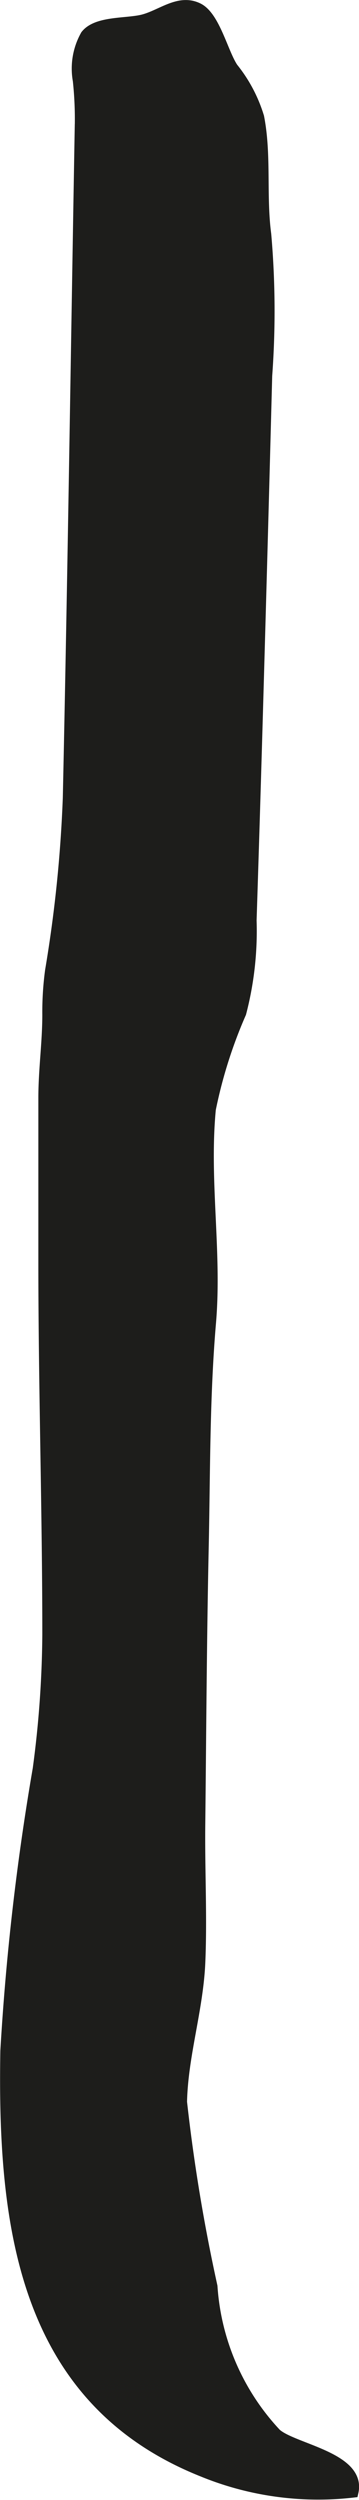
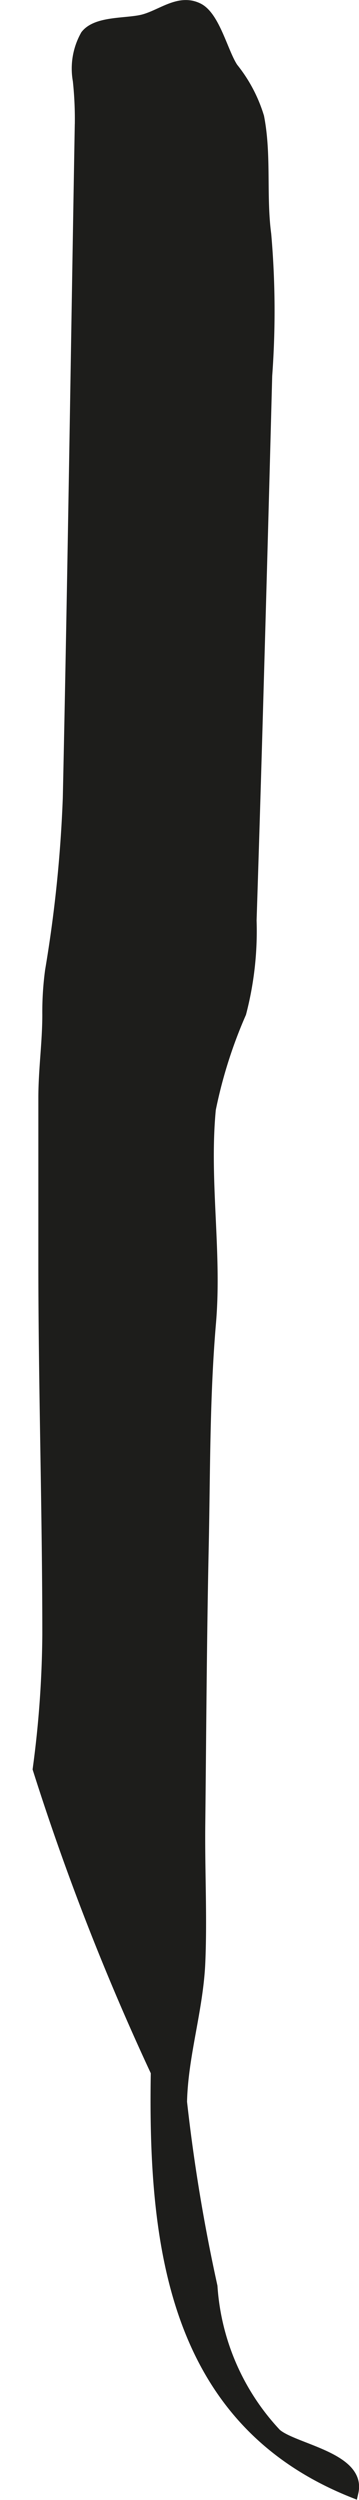
<svg xmlns="http://www.w3.org/2000/svg" version="1.1" width="2.782mm" height="19.329mm" viewBox="0 0 7.885 54.79">
  <defs>
    <style type="text/css">
      .a {
        fill: #1d1d1b;
        stroke: #1d1d1b;
        stroke-miterlimit: 10;
        stroke-width: 0.25px;
        fill-rule: evenodd;
      }
    </style>
  </defs>
-   <path class="a" d="M.843,38.769a23.088,23.088,0,0,0,.211-2.938c0-2.728-.087-5.436-.087-8.146q0-1.808,0-3.611c-.001-.627.087-1.217.087-1.836a6.772,6.772,0,0,1,.06-.963,29.345,29.345,0,0,0,.39-3.785c.106-4.879.175-9.764.261-14.646a7.93,7.93,0,0,0-.041-1.078,1.478,1.478,0,0,1,.167-.99c.237-.303.875-.244,1.242-.332.414-.102.797-.463,1.218-.254.363.182.539.983.759,1.305a3.183,3.183,0,0,1,.567,1.072c.164.84.043,1.723.156,2.57a19.371,19.371,0,0,1,.021,3.096q-.089,3.384-.186,6.768-.073,2.587-.157,5.172a7.081,7.081,0,0,1-.227,2.027,10.372,10.372,0,0,0-.668,2.109c-.15,1.566.138,3.141.002,4.697-.138,1.621-.124,3.248-.158,4.873-.044,2.029-.054,4.055-.076,6.088-.012,1.01.043,2.022.001,3.029-.042,1.035-.38,2.045-.402,3.072a38.587,38.587,0,0,0,.669,4.043,5.225,5.225,0,0,0,1.406,3.231c.373.336,1.859.523,1.691,1.272a6.7,6.7,0,0,1-3.305-.459c-3.939-1.574-4.376-5.406-4.312-9.203A55.036,55.036,0,0,1,.843,38.769Z" />
+   <path class="a" d="M.843,38.769a23.088,23.088,0,0,0,.211-2.938c0-2.728-.087-5.436-.087-8.146q0-1.808,0-3.611c-.001-.627.087-1.217.087-1.836a6.772,6.772,0,0,1,.06-.963,29.345,29.345,0,0,0,.39-3.785c.106-4.879.175-9.764.261-14.646a7.93,7.93,0,0,0-.041-1.078,1.478,1.478,0,0,1,.167-.99c.237-.303.875-.244,1.242-.332.414-.102.797-.463,1.218-.254.363.182.539.983.759,1.305a3.183,3.183,0,0,1,.567,1.072c.164.84.043,1.723.156,2.57a19.371,19.371,0,0,1,.021,3.096q-.089,3.384-.186,6.768-.073,2.587-.157,5.172a7.081,7.081,0,0,1-.227,2.027,10.372,10.372,0,0,0-.668,2.109c-.15,1.566.138,3.141.002,4.697-.138,1.621-.124,3.248-.158,4.873-.044,2.029-.054,4.055-.076,6.088-.012,1.01.043,2.022.001,3.029-.042,1.035-.38,2.045-.402,3.072a38.587,38.587,0,0,0,.669,4.043,5.225,5.225,0,0,0,1.406,3.231c.373.336,1.859.523,1.691,1.272c-3.939-1.574-4.376-5.406-4.312-9.203A55.036,55.036,0,0,1,.843,38.769Z" />
</svg>